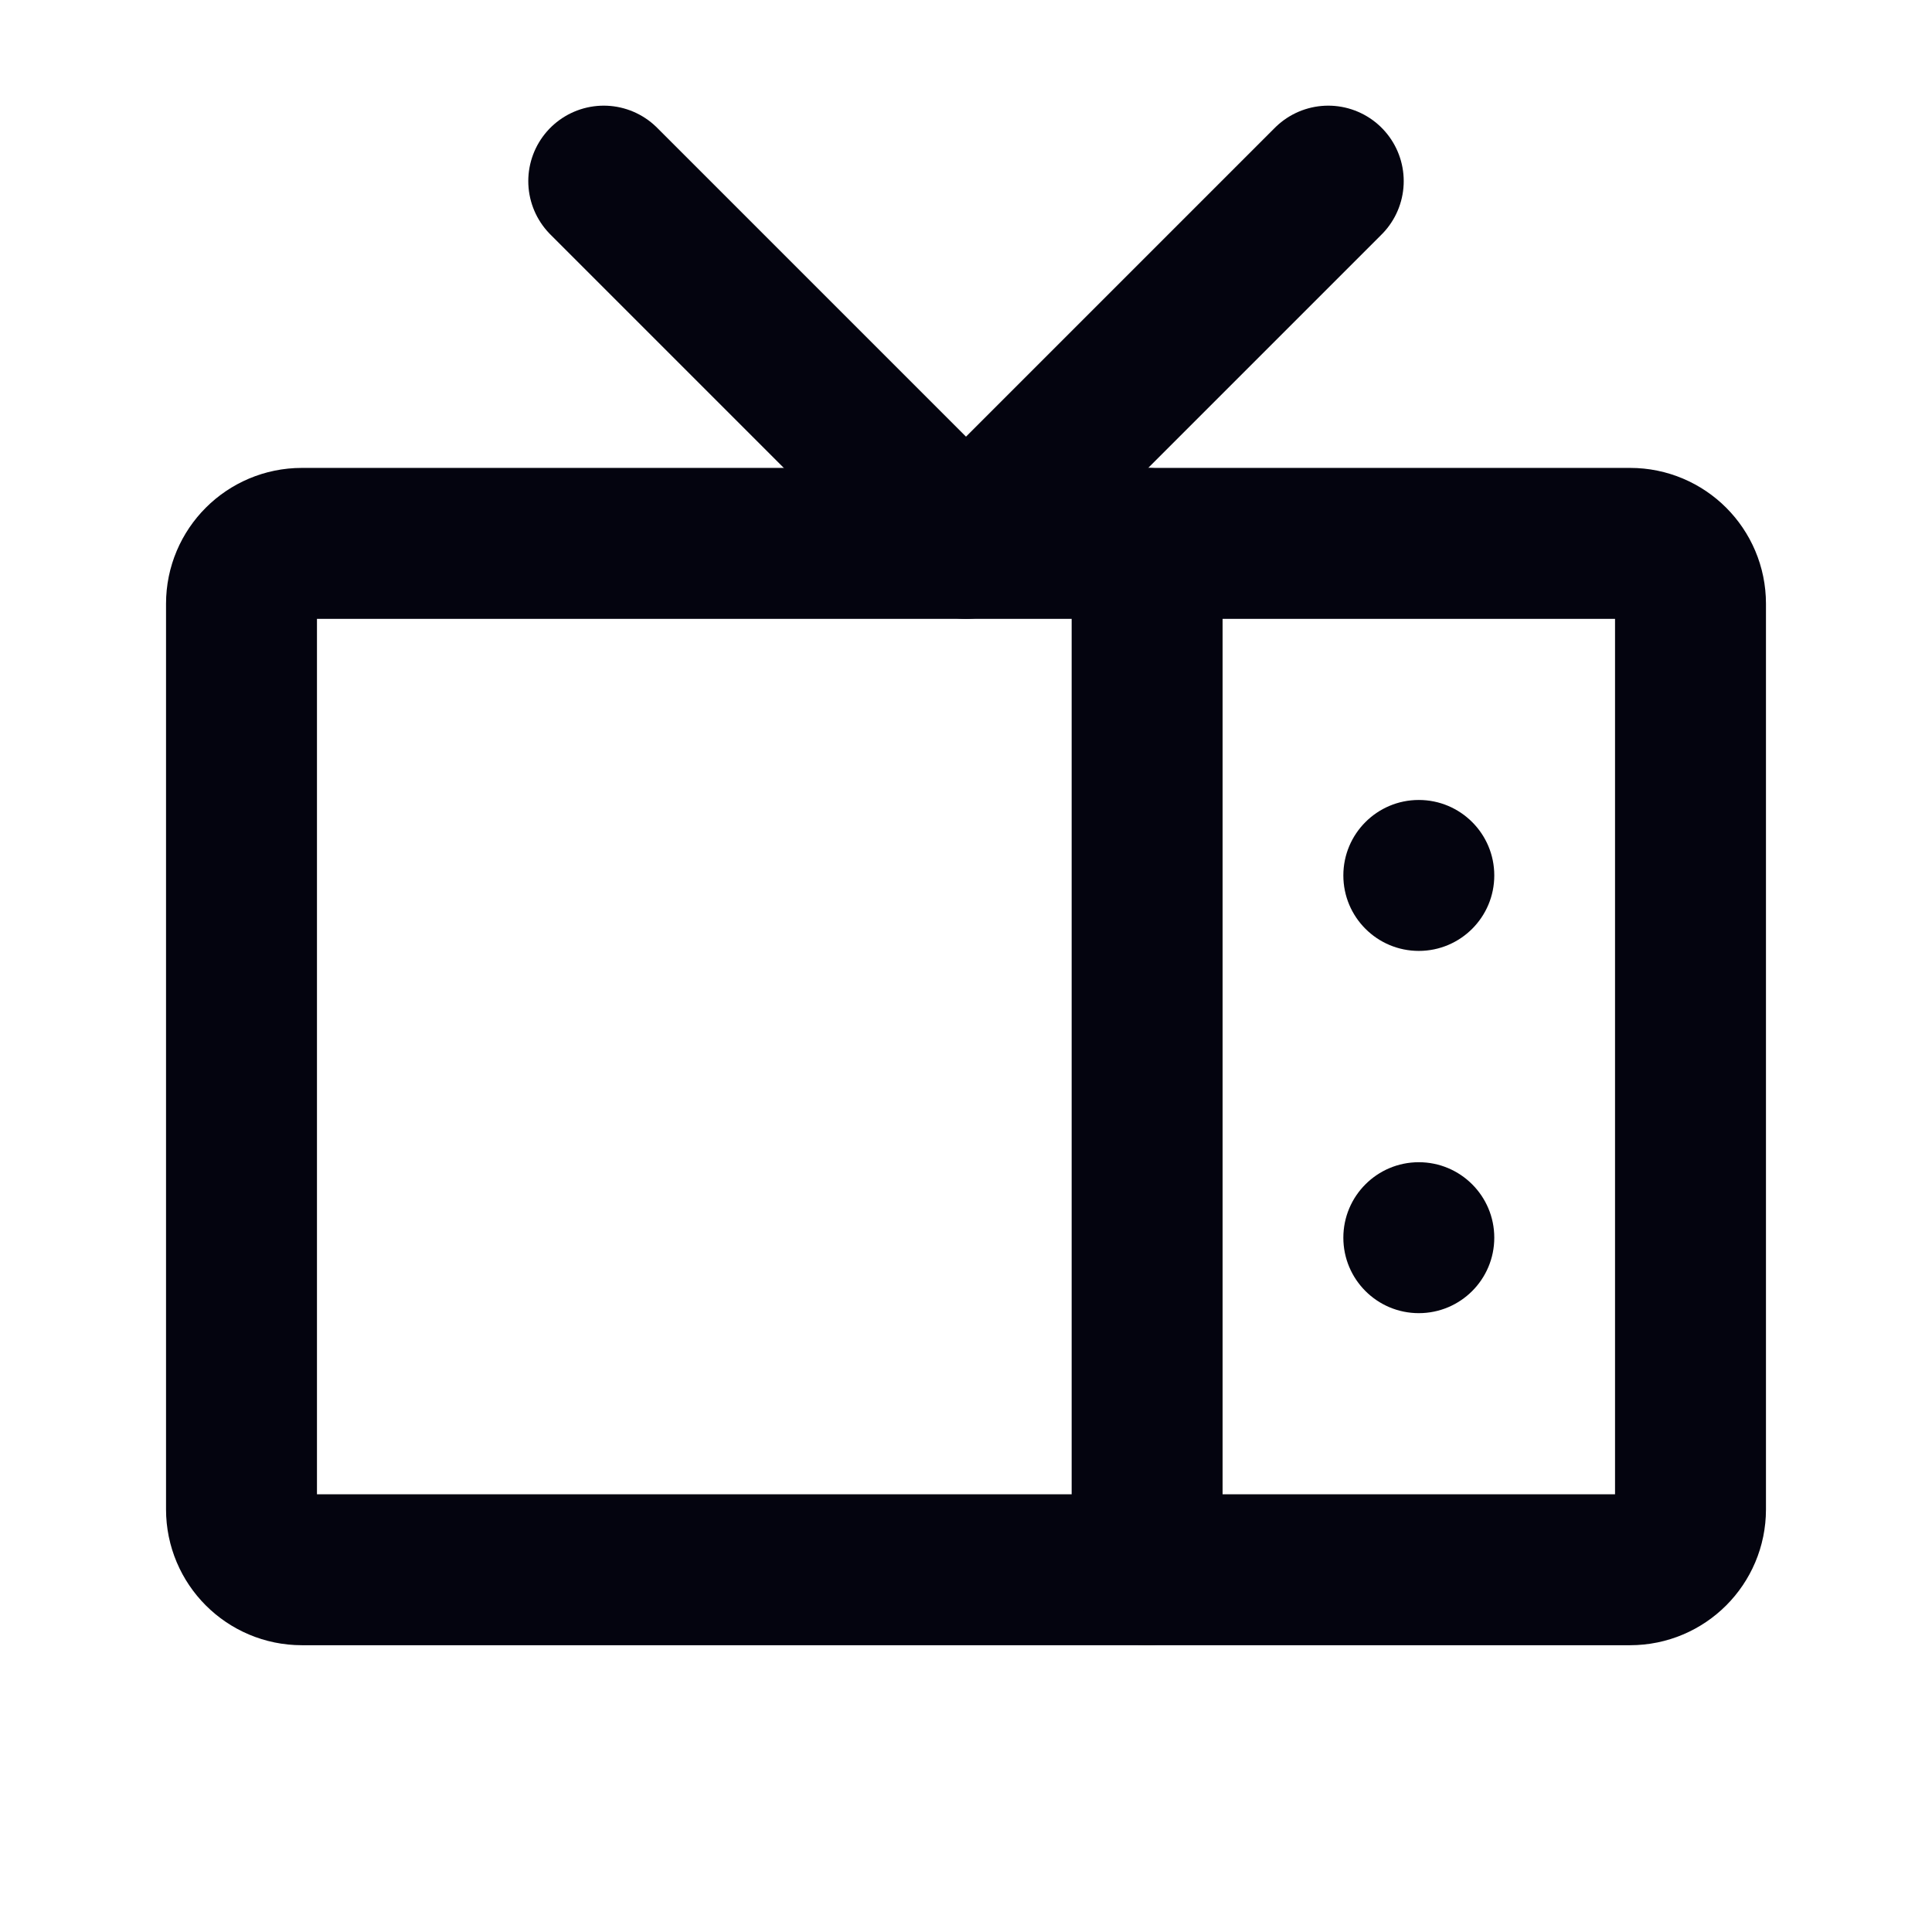
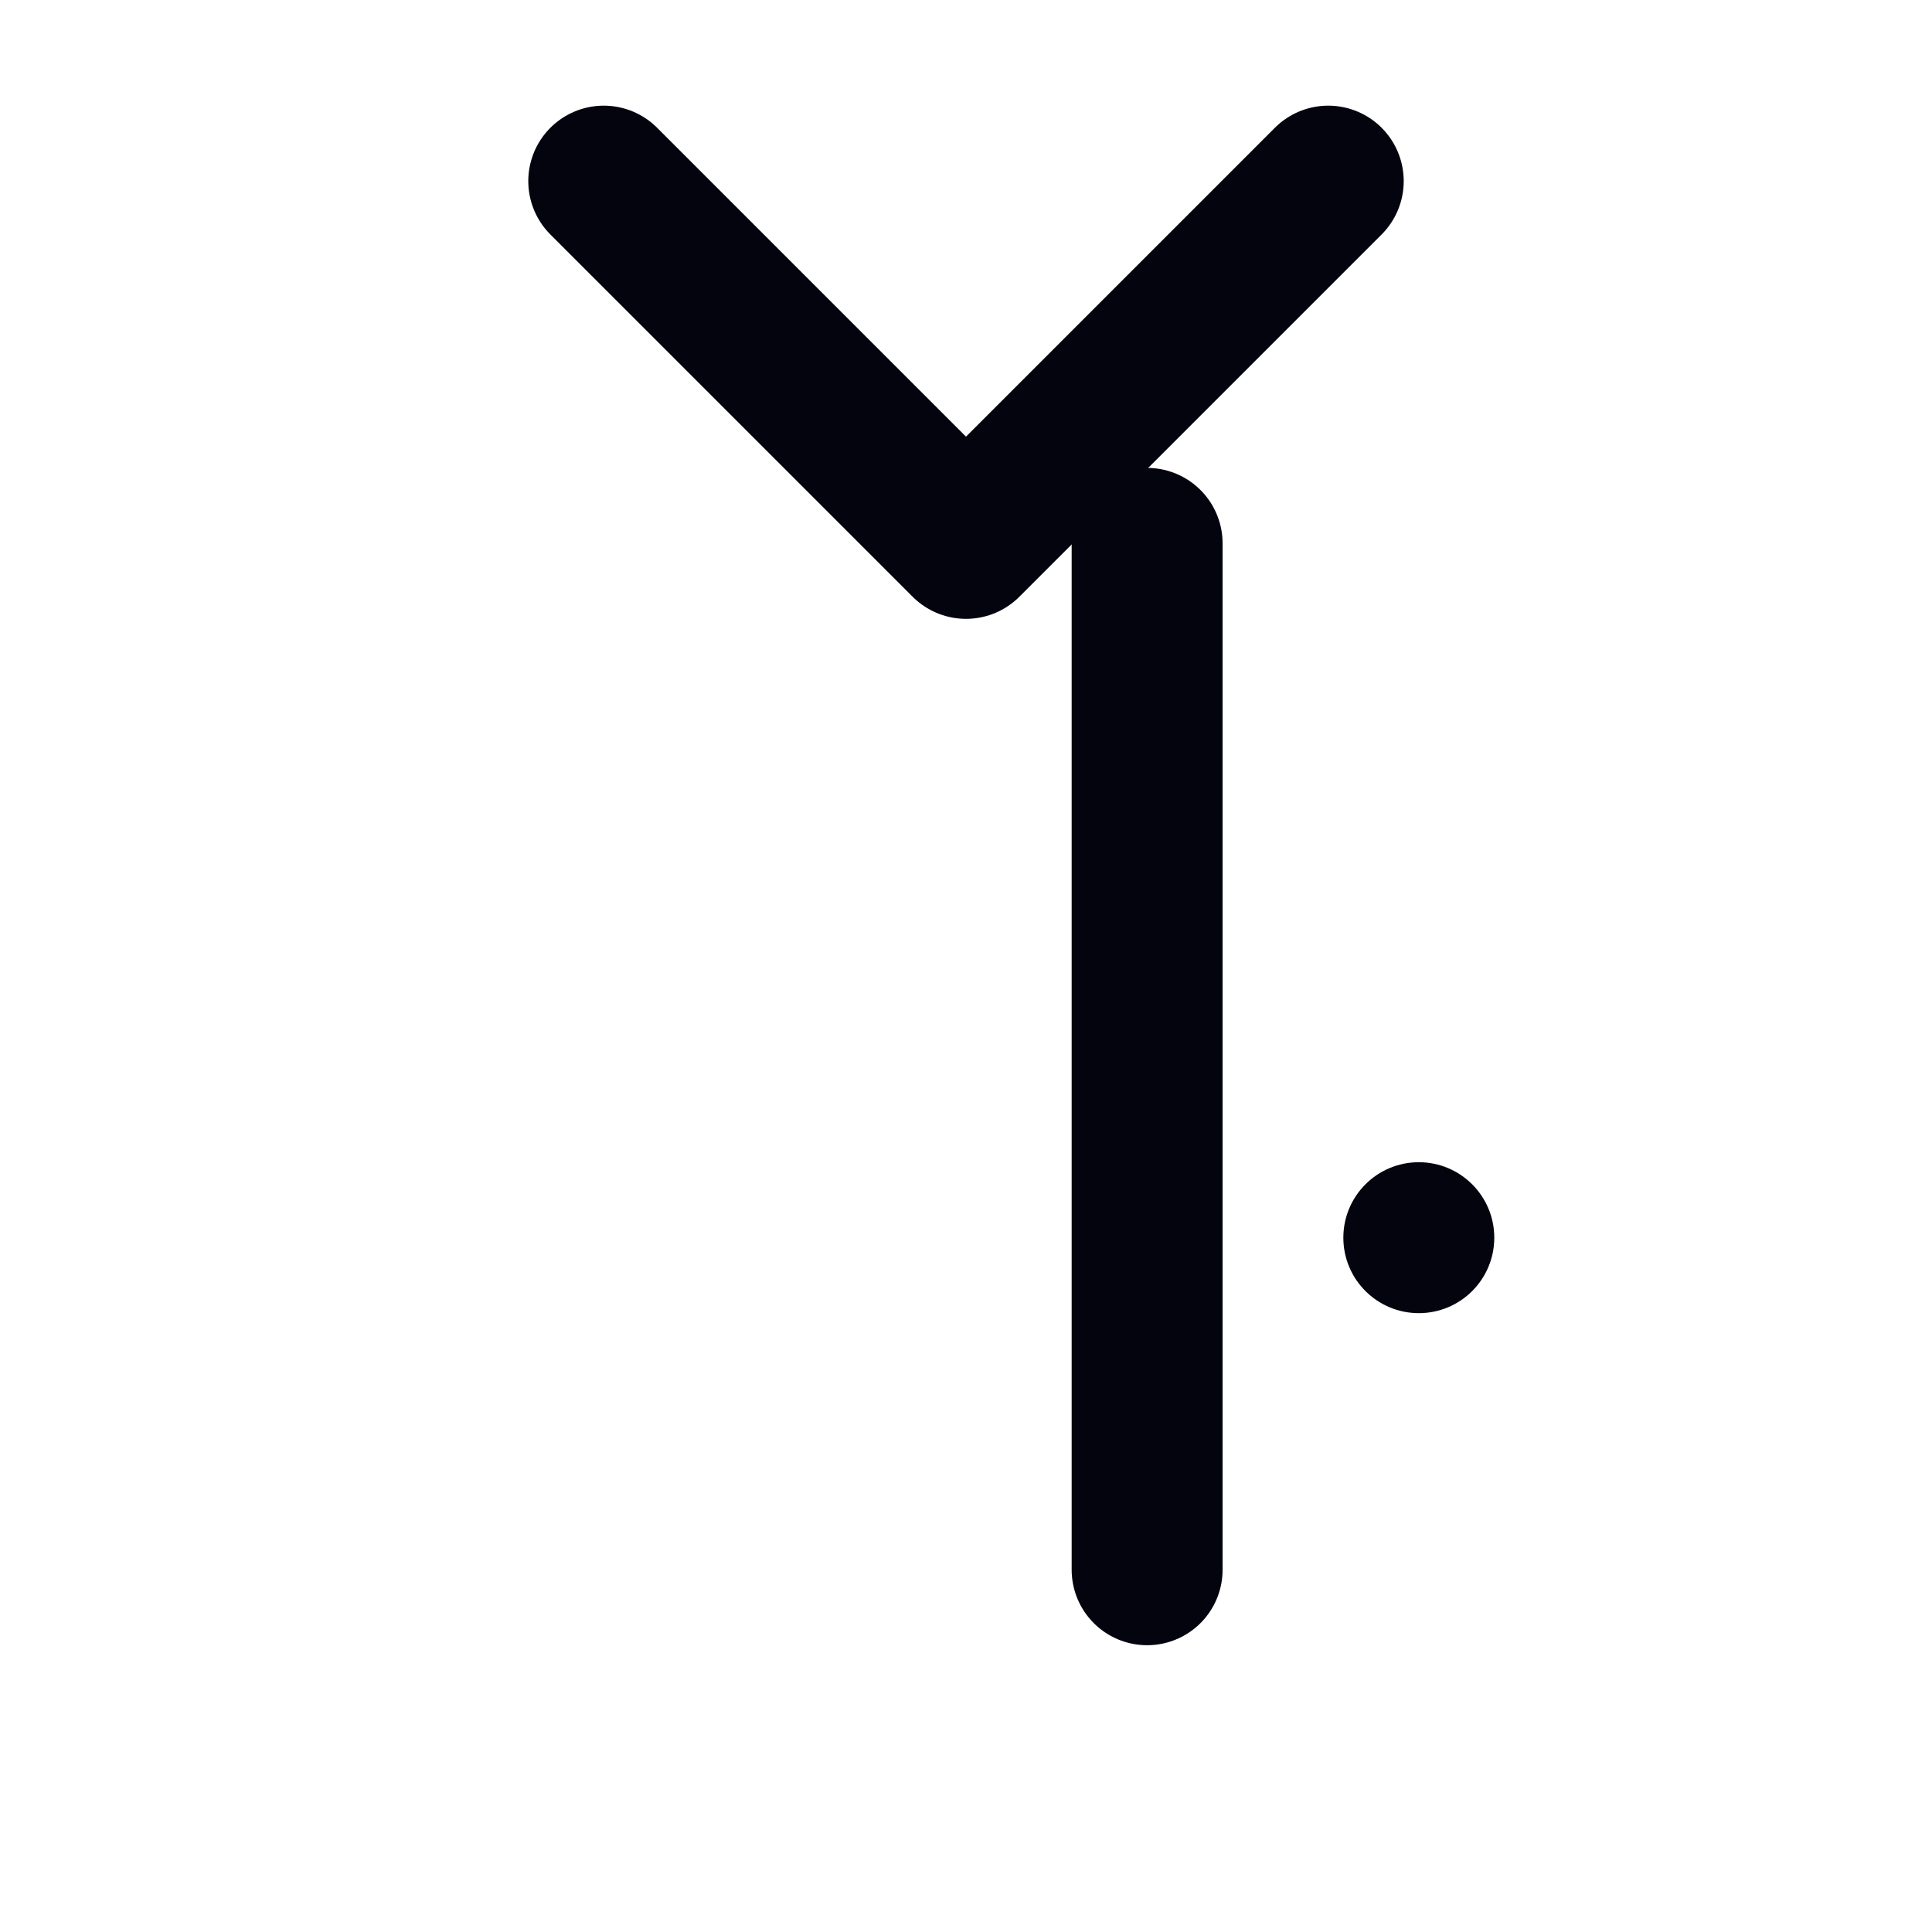
<svg xmlns="http://www.w3.org/2000/svg" width="256" height="256" viewBox="0 0 256 256" fill="none">
  <g clip-path="url(#clip0_1370_7820)">
-     <path d="M216 72H40C35.582 72 32 75.582 32 80V200C32 204.418 35.582 208 40 208H216C220.418 208 224 204.418 224 200V80C224 75.582 220.418 72 216 72Z" stroke="#04040F" stroke-width="20" stroke-linecap="round" stroke-linejoin="round" />
    <path d="M80 24L128 72L176 24" stroke="#04040F" stroke-width="20" stroke-linecap="round" stroke-linejoin="round" />
-     <path d="M188 126C193.523 126 198 121.523 198 116C198 110.477 193.523 106 188 106C182.477 106 178 110.477 178 116C178 121.523 182.477 126 188 126Z" fill="#04040F" />
    <path d="M188 174C193.523 174 198 169.523 198 164C198 158.477 193.523 154 188 154C182.477 154 178 158.477 178 164C178 169.523 182.477 174 188 174Z" fill="#04040F" />
    <path d="M152 208V72" stroke="#04040F" stroke-width="20" stroke-linecap="round" stroke-linejoin="round" />
  </g>
  <defs>
    <clipPath id="clip0_1370_7820">
      <rect width="256" height="256" fill="white" />
    </clipPath>
  </defs>
</svg>